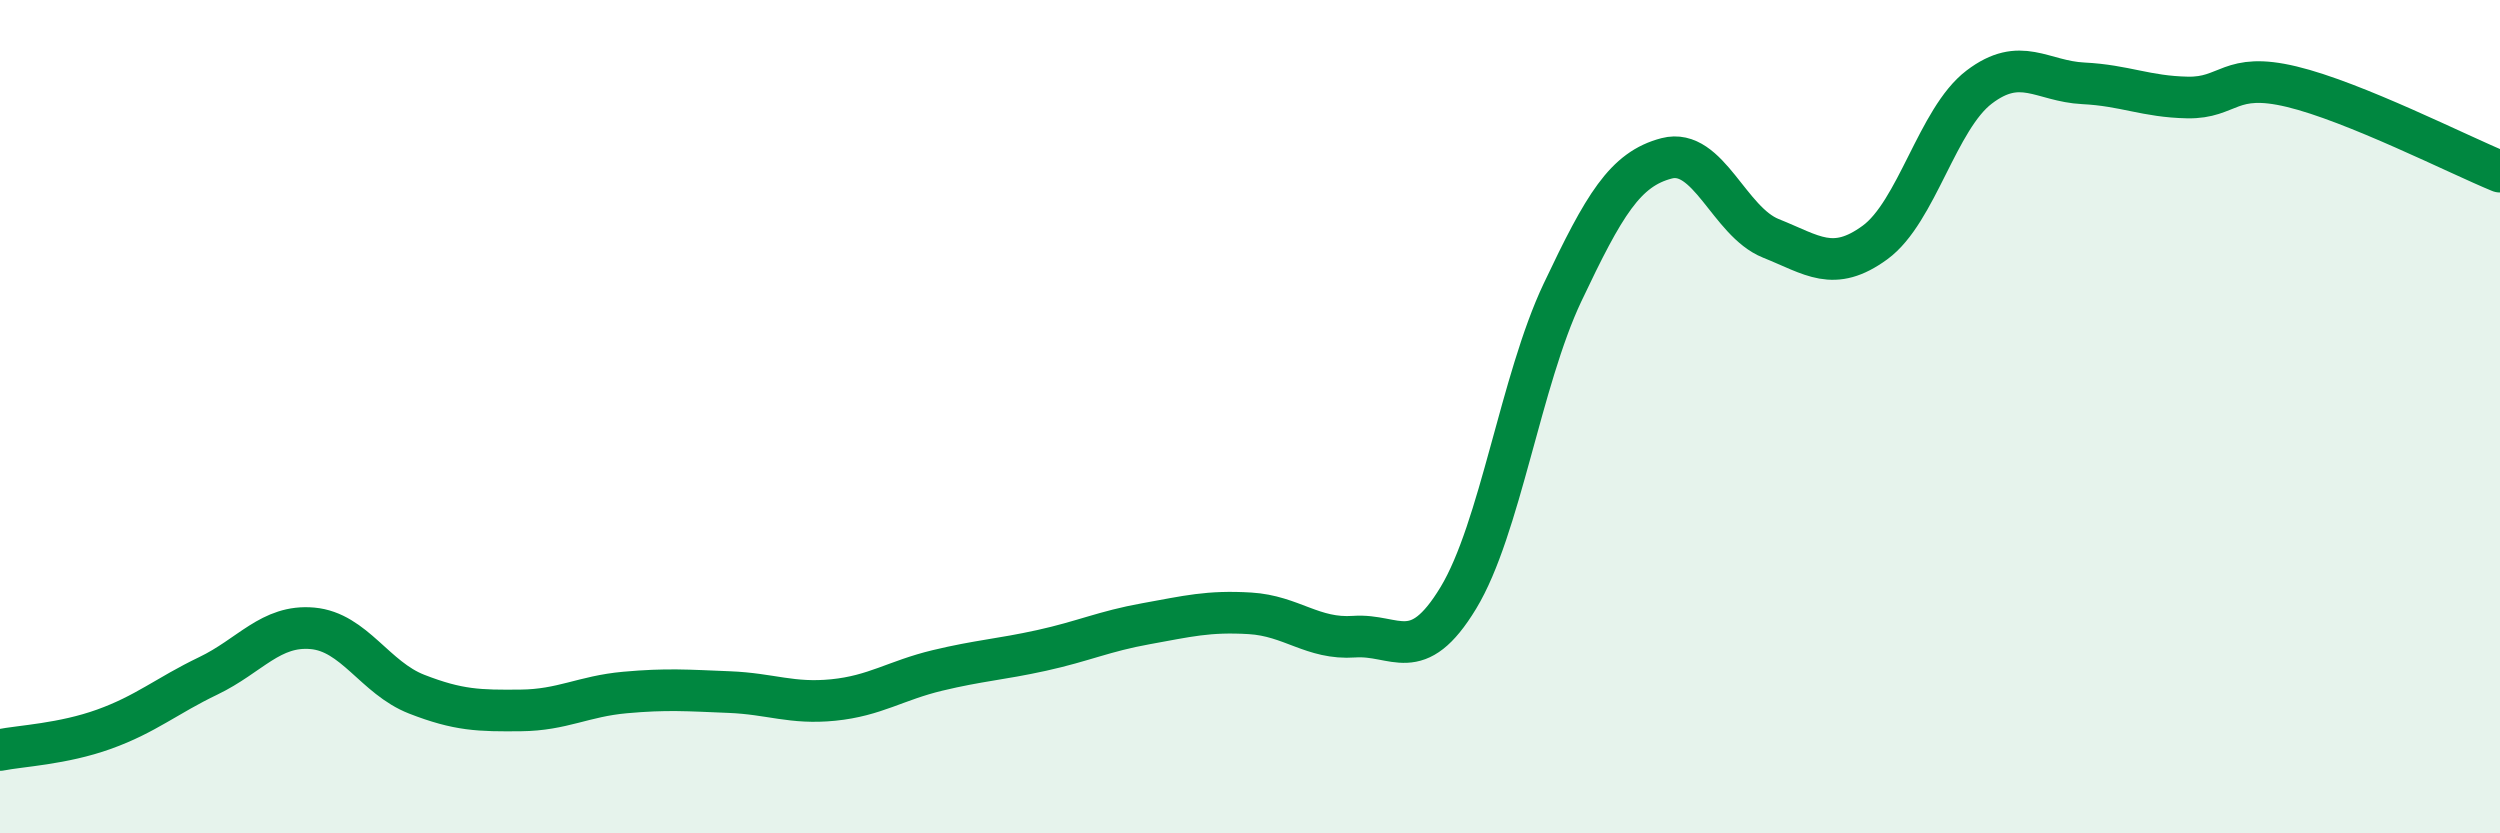
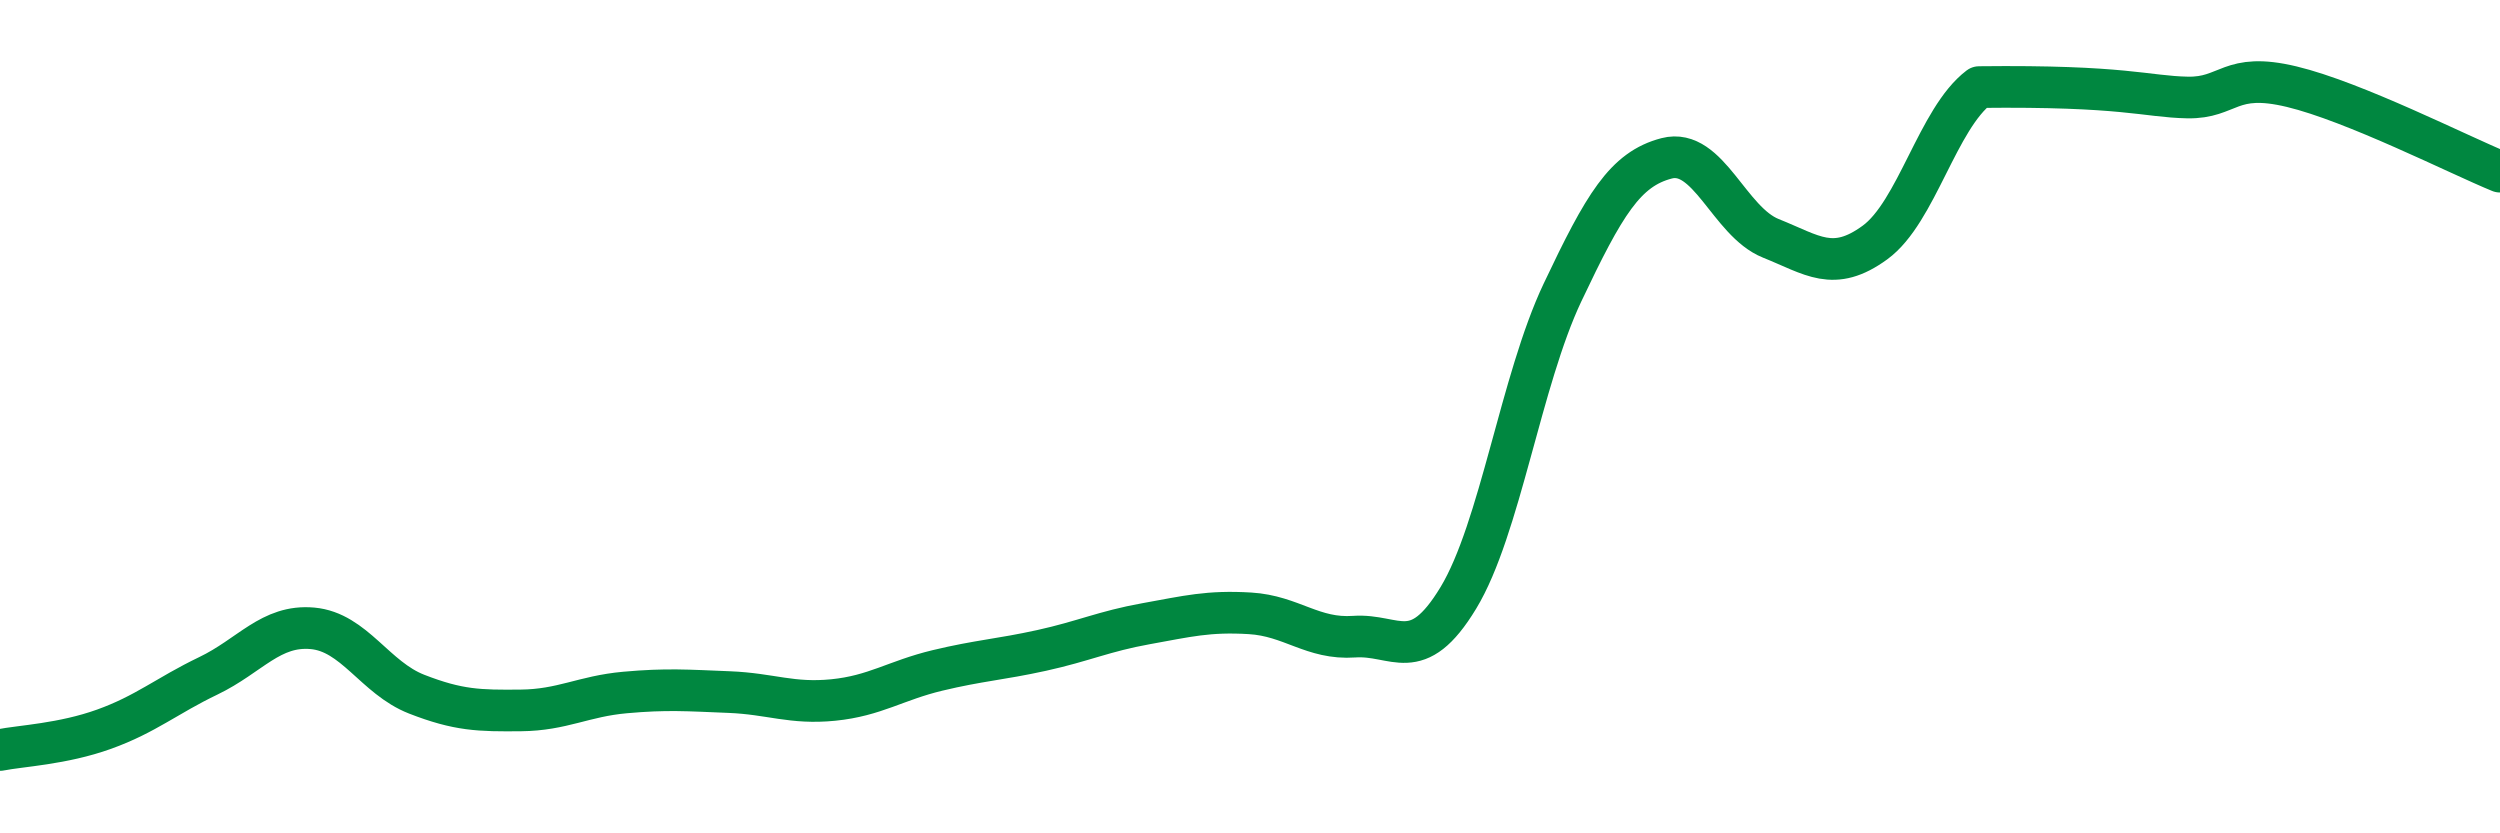
<svg xmlns="http://www.w3.org/2000/svg" width="60" height="20" viewBox="0 0 60 20">
-   <path d="M 0,18 C 0.5,17.9 1.5,17.86 2.5,17.5 C 3.5,17.14 4,16.7 5,16.22 C 6,15.74 6.5,14.99 7.5,15.08 C 8.5,15.17 9,16.27 10,16.66 C 11,17.05 11.5,17.06 12.5,17.05 C 13.5,17.04 14,16.71 15,16.62 C 16,16.53 16.5,16.57 17.5,16.61 C 18.5,16.65 19,16.9 20,16.8 C 21,16.7 21.5,16.33 22.5,16.09 C 23.5,15.85 24,15.83 25,15.61 C 26,15.39 26.5,15.15 27.5,14.97 C 28.5,14.79 29,14.66 30,14.72 C 31,14.78 31.5,15.35 32.5,15.28 C 33.5,15.21 34,16 35,14.35 C 36,12.7 36.5,9.13 37.5,7.02 C 38.5,4.91 39,4.06 40,3.8 C 41,3.54 41.5,5.32 42.5,5.72 C 43.5,6.12 44,6.55 45,5.82 C 46,5.09 46.5,2.85 47.5,2.09 C 48.5,1.33 49,1.95 50,2 C 51,2.05 51.5,2.32 52.5,2.34 C 53.5,2.36 53.5,1.72 55,2.08 C 56.5,2.44 59,3.71 60,4.12L60 20L0 20Z" fill="#008740" opacity="0.1" stroke-linecap="round" stroke-linejoin="round" />
-   <path d="M 0,18 C 0.5,17.9 1.5,17.86 2.5,17.5 C 3.5,17.14 4,16.7 5,16.22 C 6,15.74 6.5,14.99 7.5,15.08 C 8.5,15.17 9,16.27 10,16.66 C 11,17.05 11.5,17.06 12.5,17.05 C 13.5,17.04 14,16.71 15,16.62 C 16,16.53 16.5,16.57 17.5,16.61 C 18.5,16.65 19,16.9 20,16.8 C 21,16.7 21.5,16.33 22.5,16.09 C 23.5,15.85 24,15.83 25,15.61 C 26,15.39 26.5,15.15 27.5,14.97 C 28.5,14.79 29,14.66 30,14.72 C 31,14.78 31.5,15.35 32.5,15.28 C 33.5,15.21 34,16 35,14.35 C 36,12.7 36.5,9.13 37.5,7.02 C 38.5,4.91 39,4.06 40,3.8 C 41,3.54 41.5,5.32 42.5,5.72 C 43.5,6.12 44,6.55 45,5.82 C 46,5.09 46.5,2.85 47.5,2.09 C 48.5,1.33 49,1.95 50,2 C 51,2.05 51.5,2.32 52.5,2.34 C 53.5,2.36 53.5,1.72 55,2.08 C 56.5,2.44 59,3.71 60,4.12" stroke="#008740" stroke-width="1" fill="none" stroke-linecap="round" stroke-linejoin="round" />
+   <path d="M 0,18 C 0.5,17.9 1.5,17.86 2.5,17.5 C 3.5,17.14 4,16.7 5,16.22 C 6,15.74 6.5,14.99 7.5,15.08 C 8.5,15.17 9,16.27 10,16.66 C 11,17.05 11.5,17.06 12.5,17.05 C 13.5,17.04 14,16.71 15,16.62 C 16,16.53 16.5,16.57 17.5,16.61 C 18.5,16.65 19,16.9 20,16.8 C 21,16.7 21.5,16.33 22.5,16.09 C 23.5,15.85 24,15.83 25,15.61 C 26,15.39 26.5,15.15 27.5,14.97 C 28.5,14.79 29,14.66 30,14.72 C 31,14.78 31.5,15.35 32.5,15.28 C 33.5,15.21 34,16 35,14.35 C 36,12.7 36.5,9.13 37.5,7.02 C 38.5,4.91 39,4.06 40,3.8 C 41,3.54 41.5,5.32 42.5,5.72 C 43.5,6.12 44,6.55 45,5.82 C 46,5.09 46.5,2.85 47.5,2.09 C 51,2.05 51.5,2.32 52.5,2.34 C 53.5,2.36 53.5,1.72 55,2.08 C 56.5,2.44 59,3.71 60,4.12" stroke="#008740" stroke-width="1" fill="none" stroke-linecap="round" stroke-linejoin="round" />
</svg>